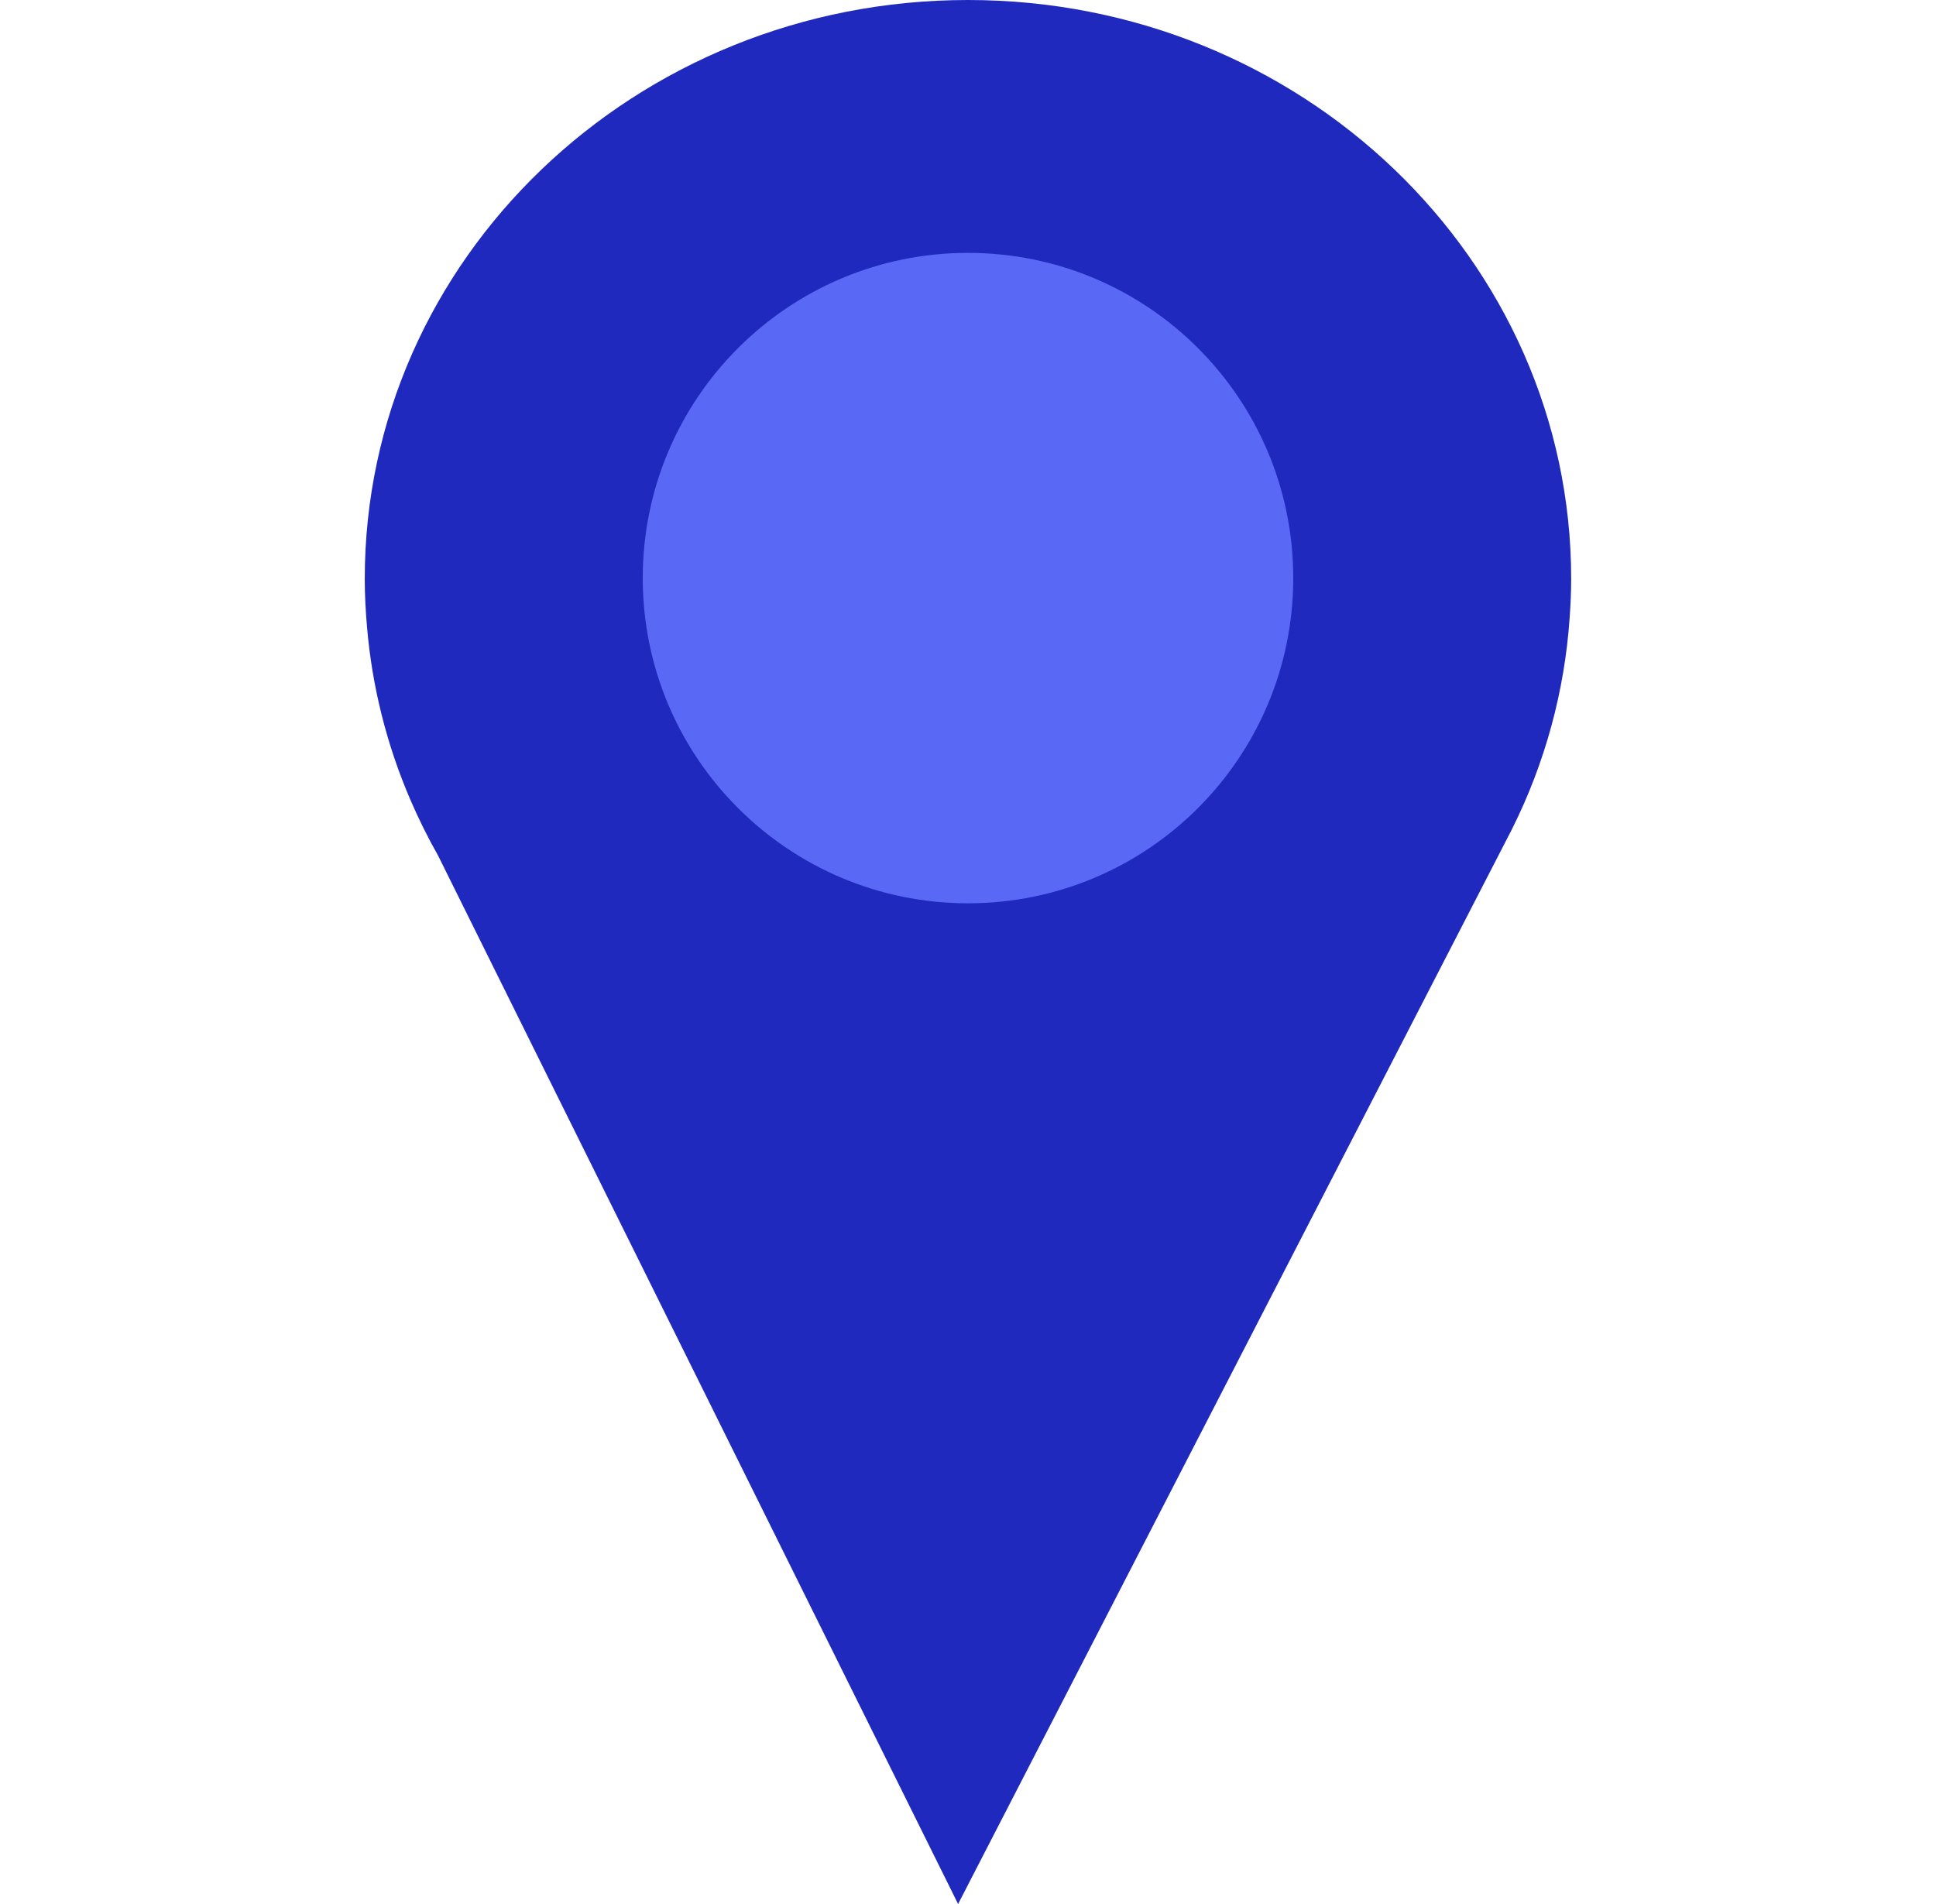
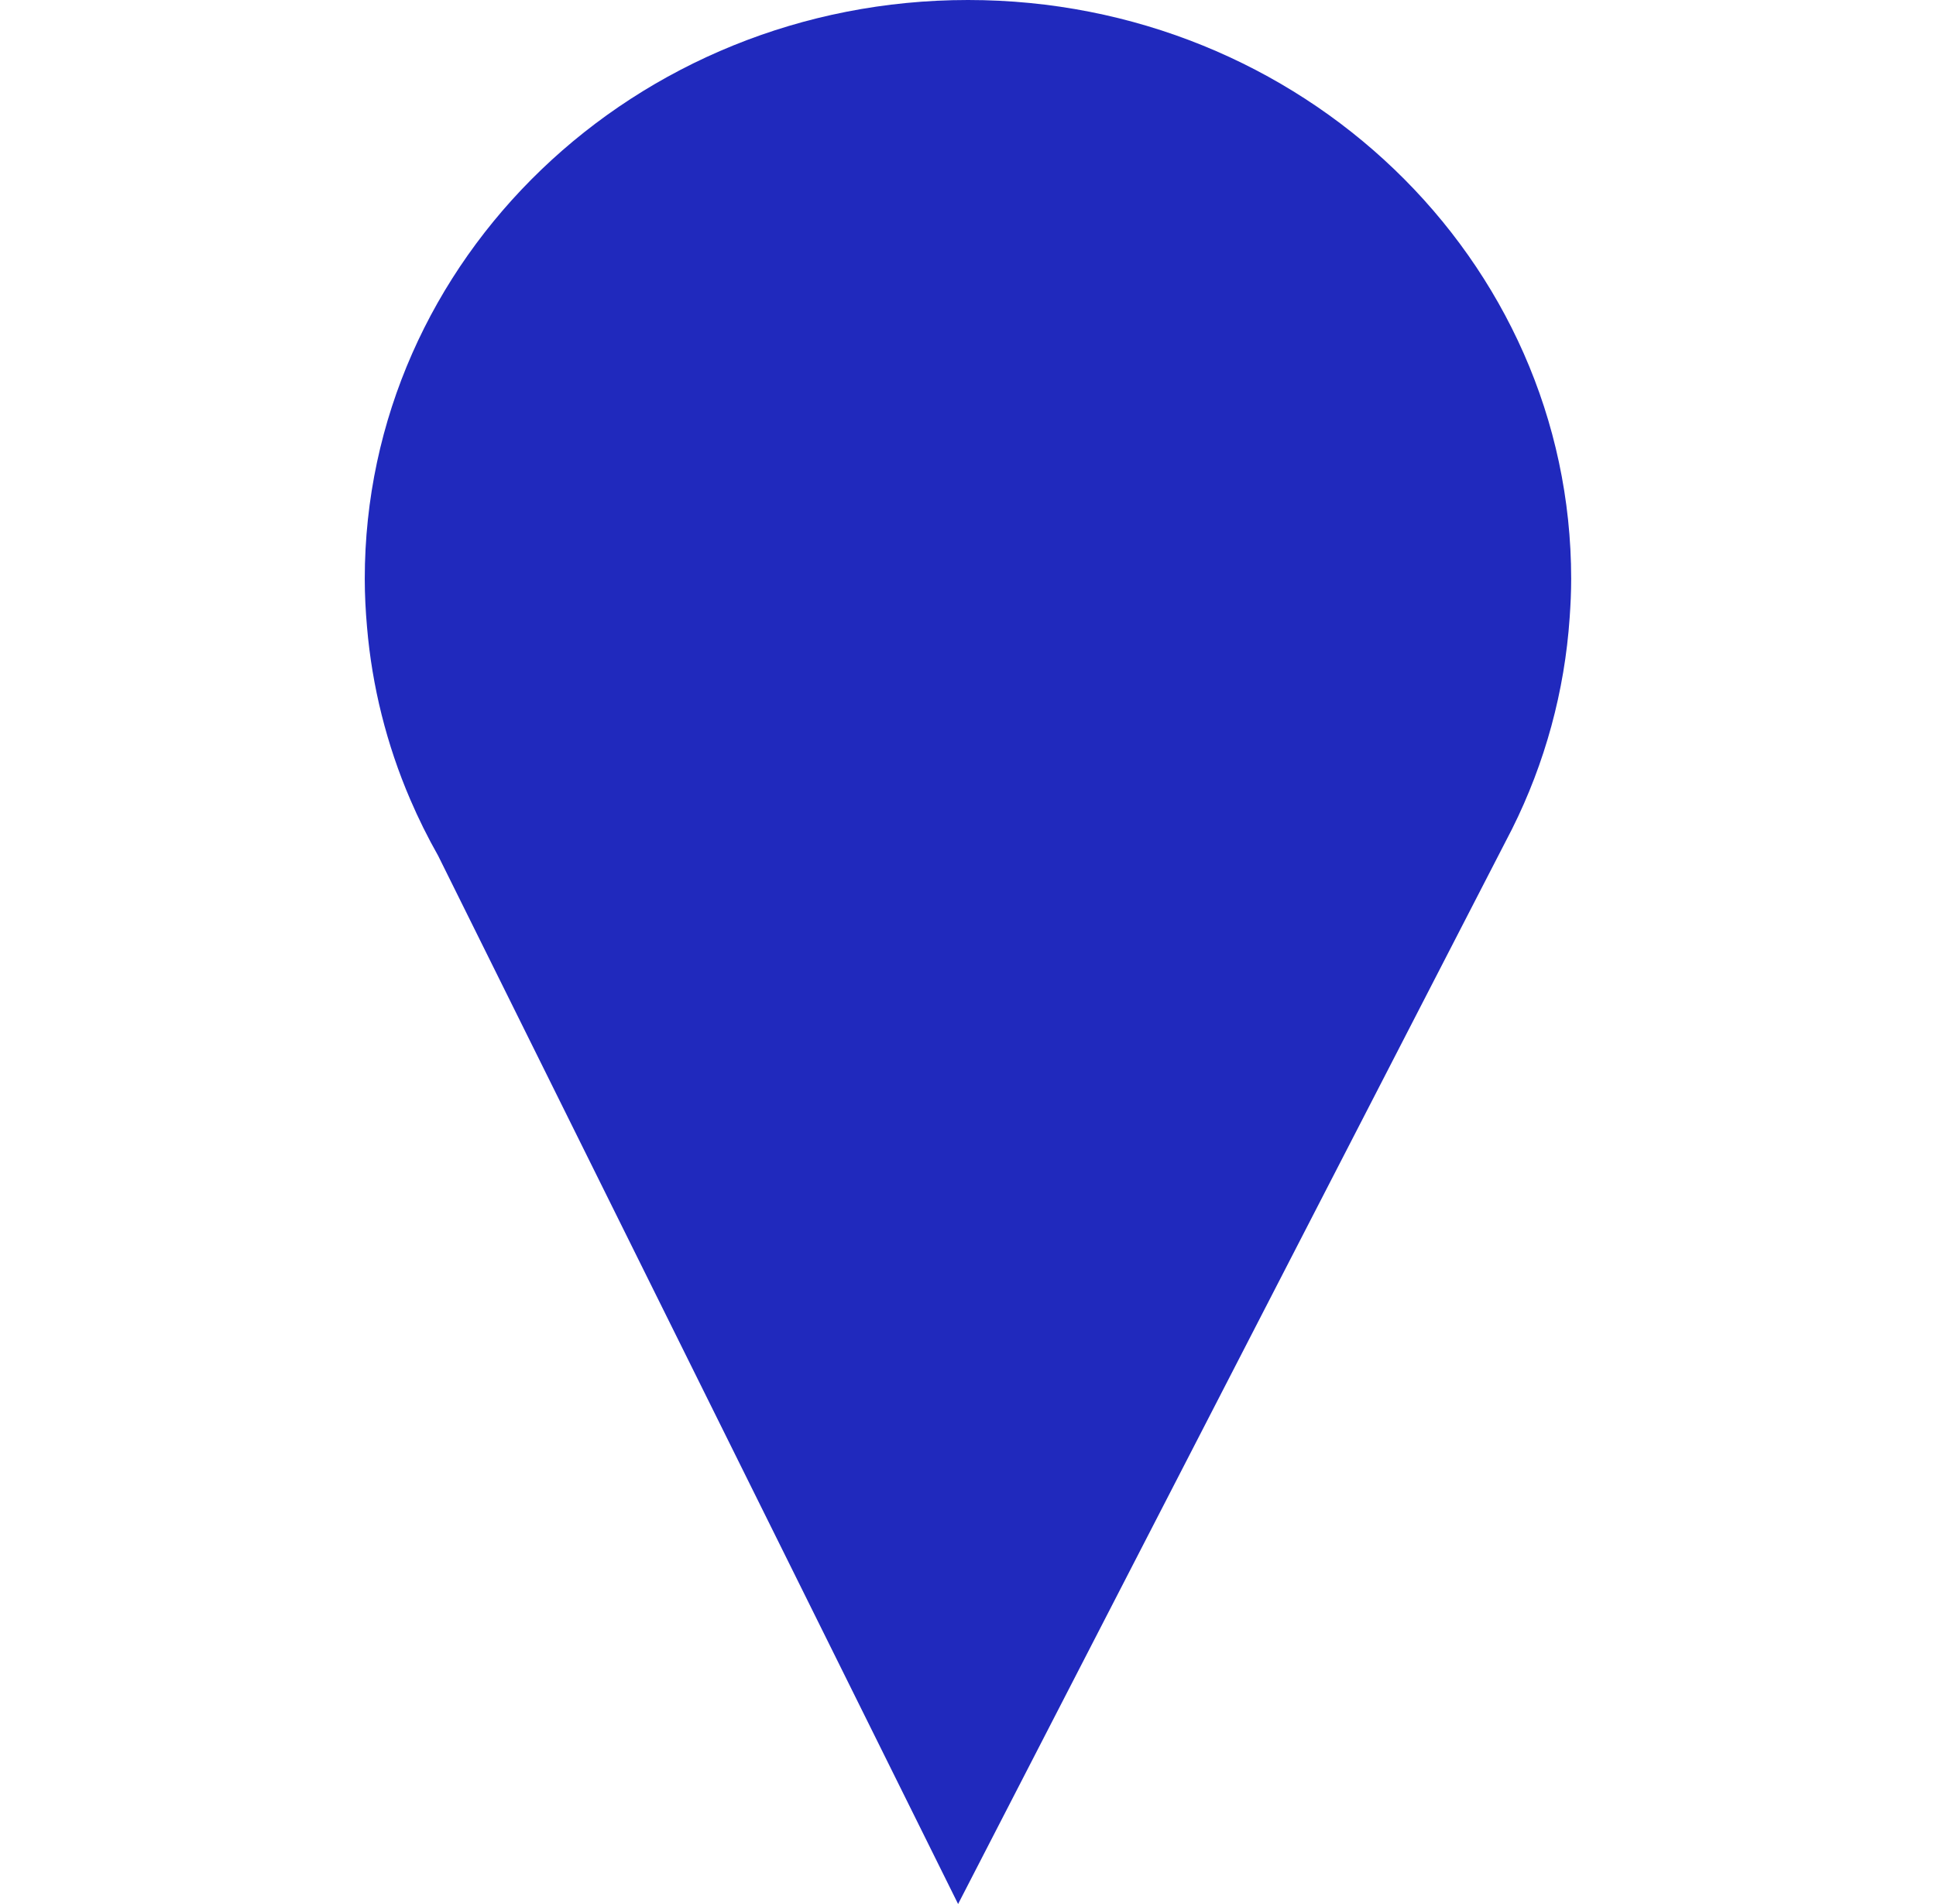
<svg xmlns="http://www.w3.org/2000/svg" width="61" height="60" viewBox="0 0 61 60" fill="none">
  <g id="block-5">
-     <path id="Path 23014" d="M30.5 0C20.003 0 11.493 8.167 11.493 18.241C11.493 18.752 11.52 19.256 11.564 19.757C11.723 21.629 12.182 23.463 12.924 25.189C13.185 25.798 13.48 26.392 13.806 26.968L30.188 60L47.594 26.218L47.644 26.12C48.682 24.044 49.298 21.783 49.457 19.467C49.486 19.061 49.505 18.653 49.505 18.241C49.505 8.167 40.996 0 30.5 0Z" fill="#2029BD" />
-     <path id="Ellipse 83" d="M30.5 28.465C36.16 28.465 40.748 23.877 40.748 18.217C40.748 12.557 36.16 7.969 30.5 7.969C24.84 7.969 20.252 12.557 20.252 18.217C20.252 23.877 24.84 28.465 30.5 28.465Z" fill="#5A69F5" />
+     <path id="Path 23014" d="M30.5 0C20.003 0 11.493 8.167 11.493 18.241C11.493 18.752 11.52 19.256 11.564 19.757C11.723 21.629 12.182 23.463 12.924 25.189C13.185 25.798 13.48 26.392 13.806 26.968L30.188 60L47.644 26.12C48.682 24.044 49.298 21.783 49.457 19.467C49.486 19.061 49.505 18.653 49.505 18.241C49.505 8.167 40.996 0 30.5 0Z" fill="#2029BD" />
  </g>
</svg>